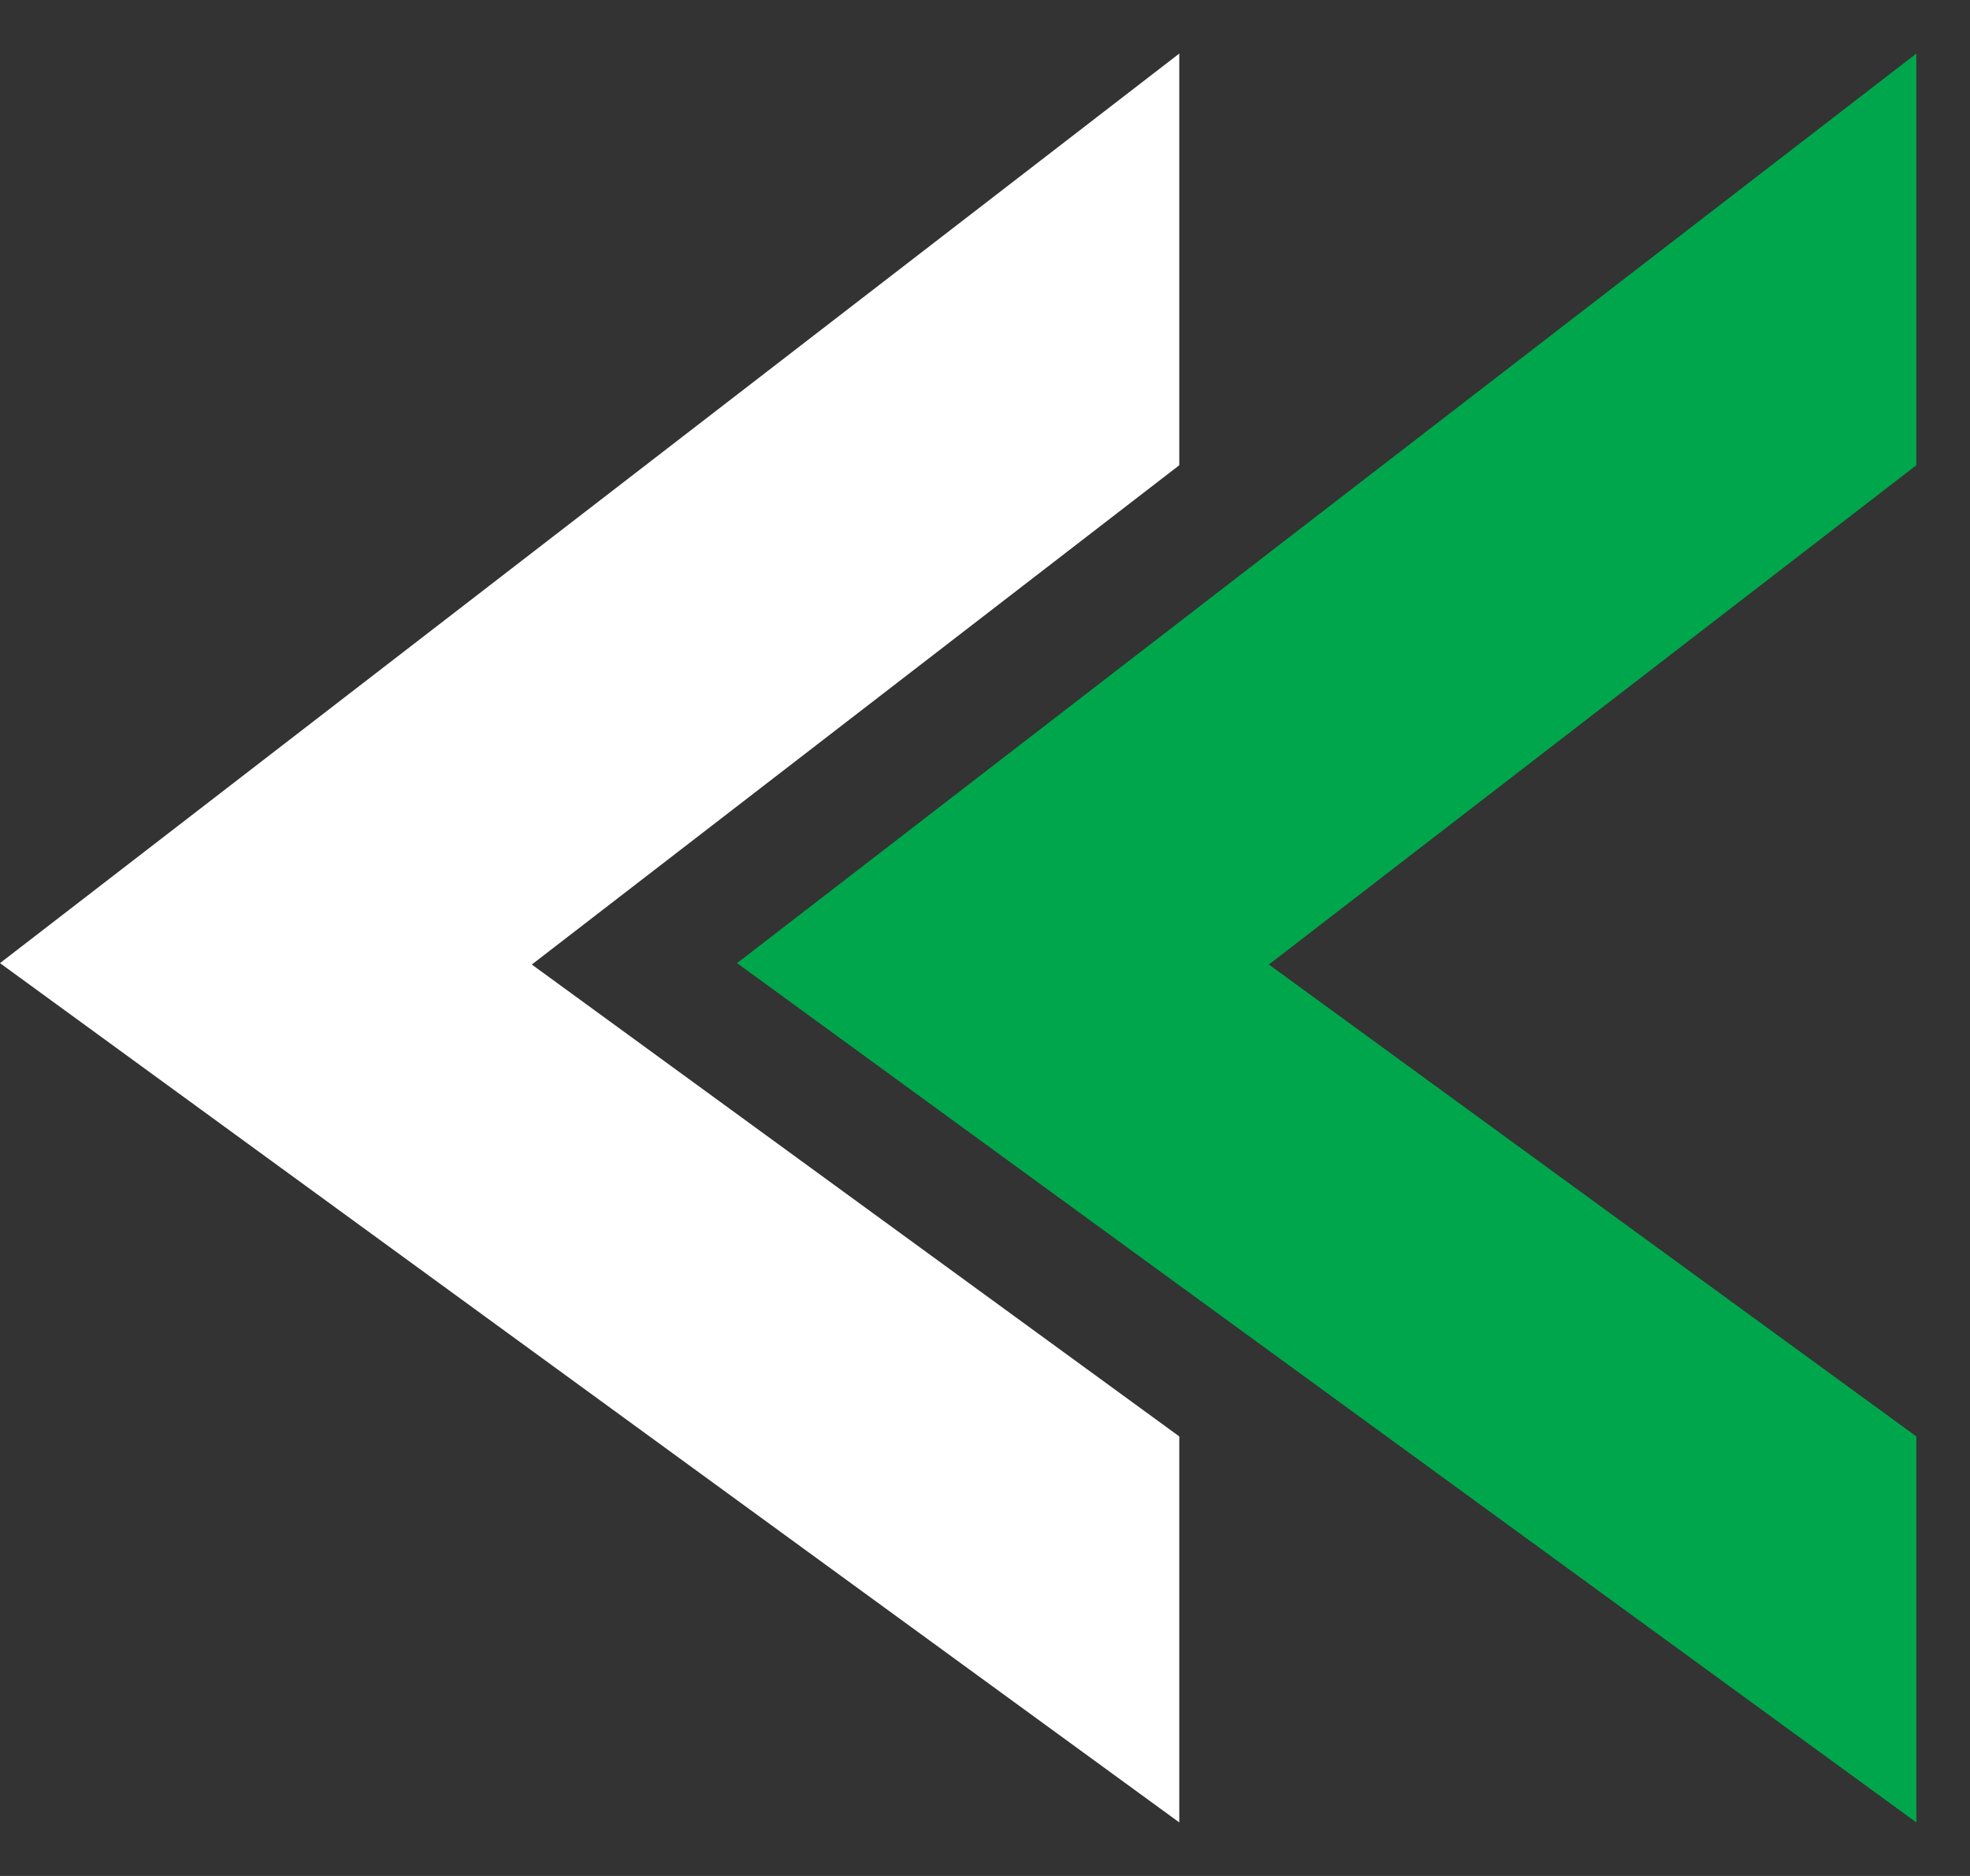
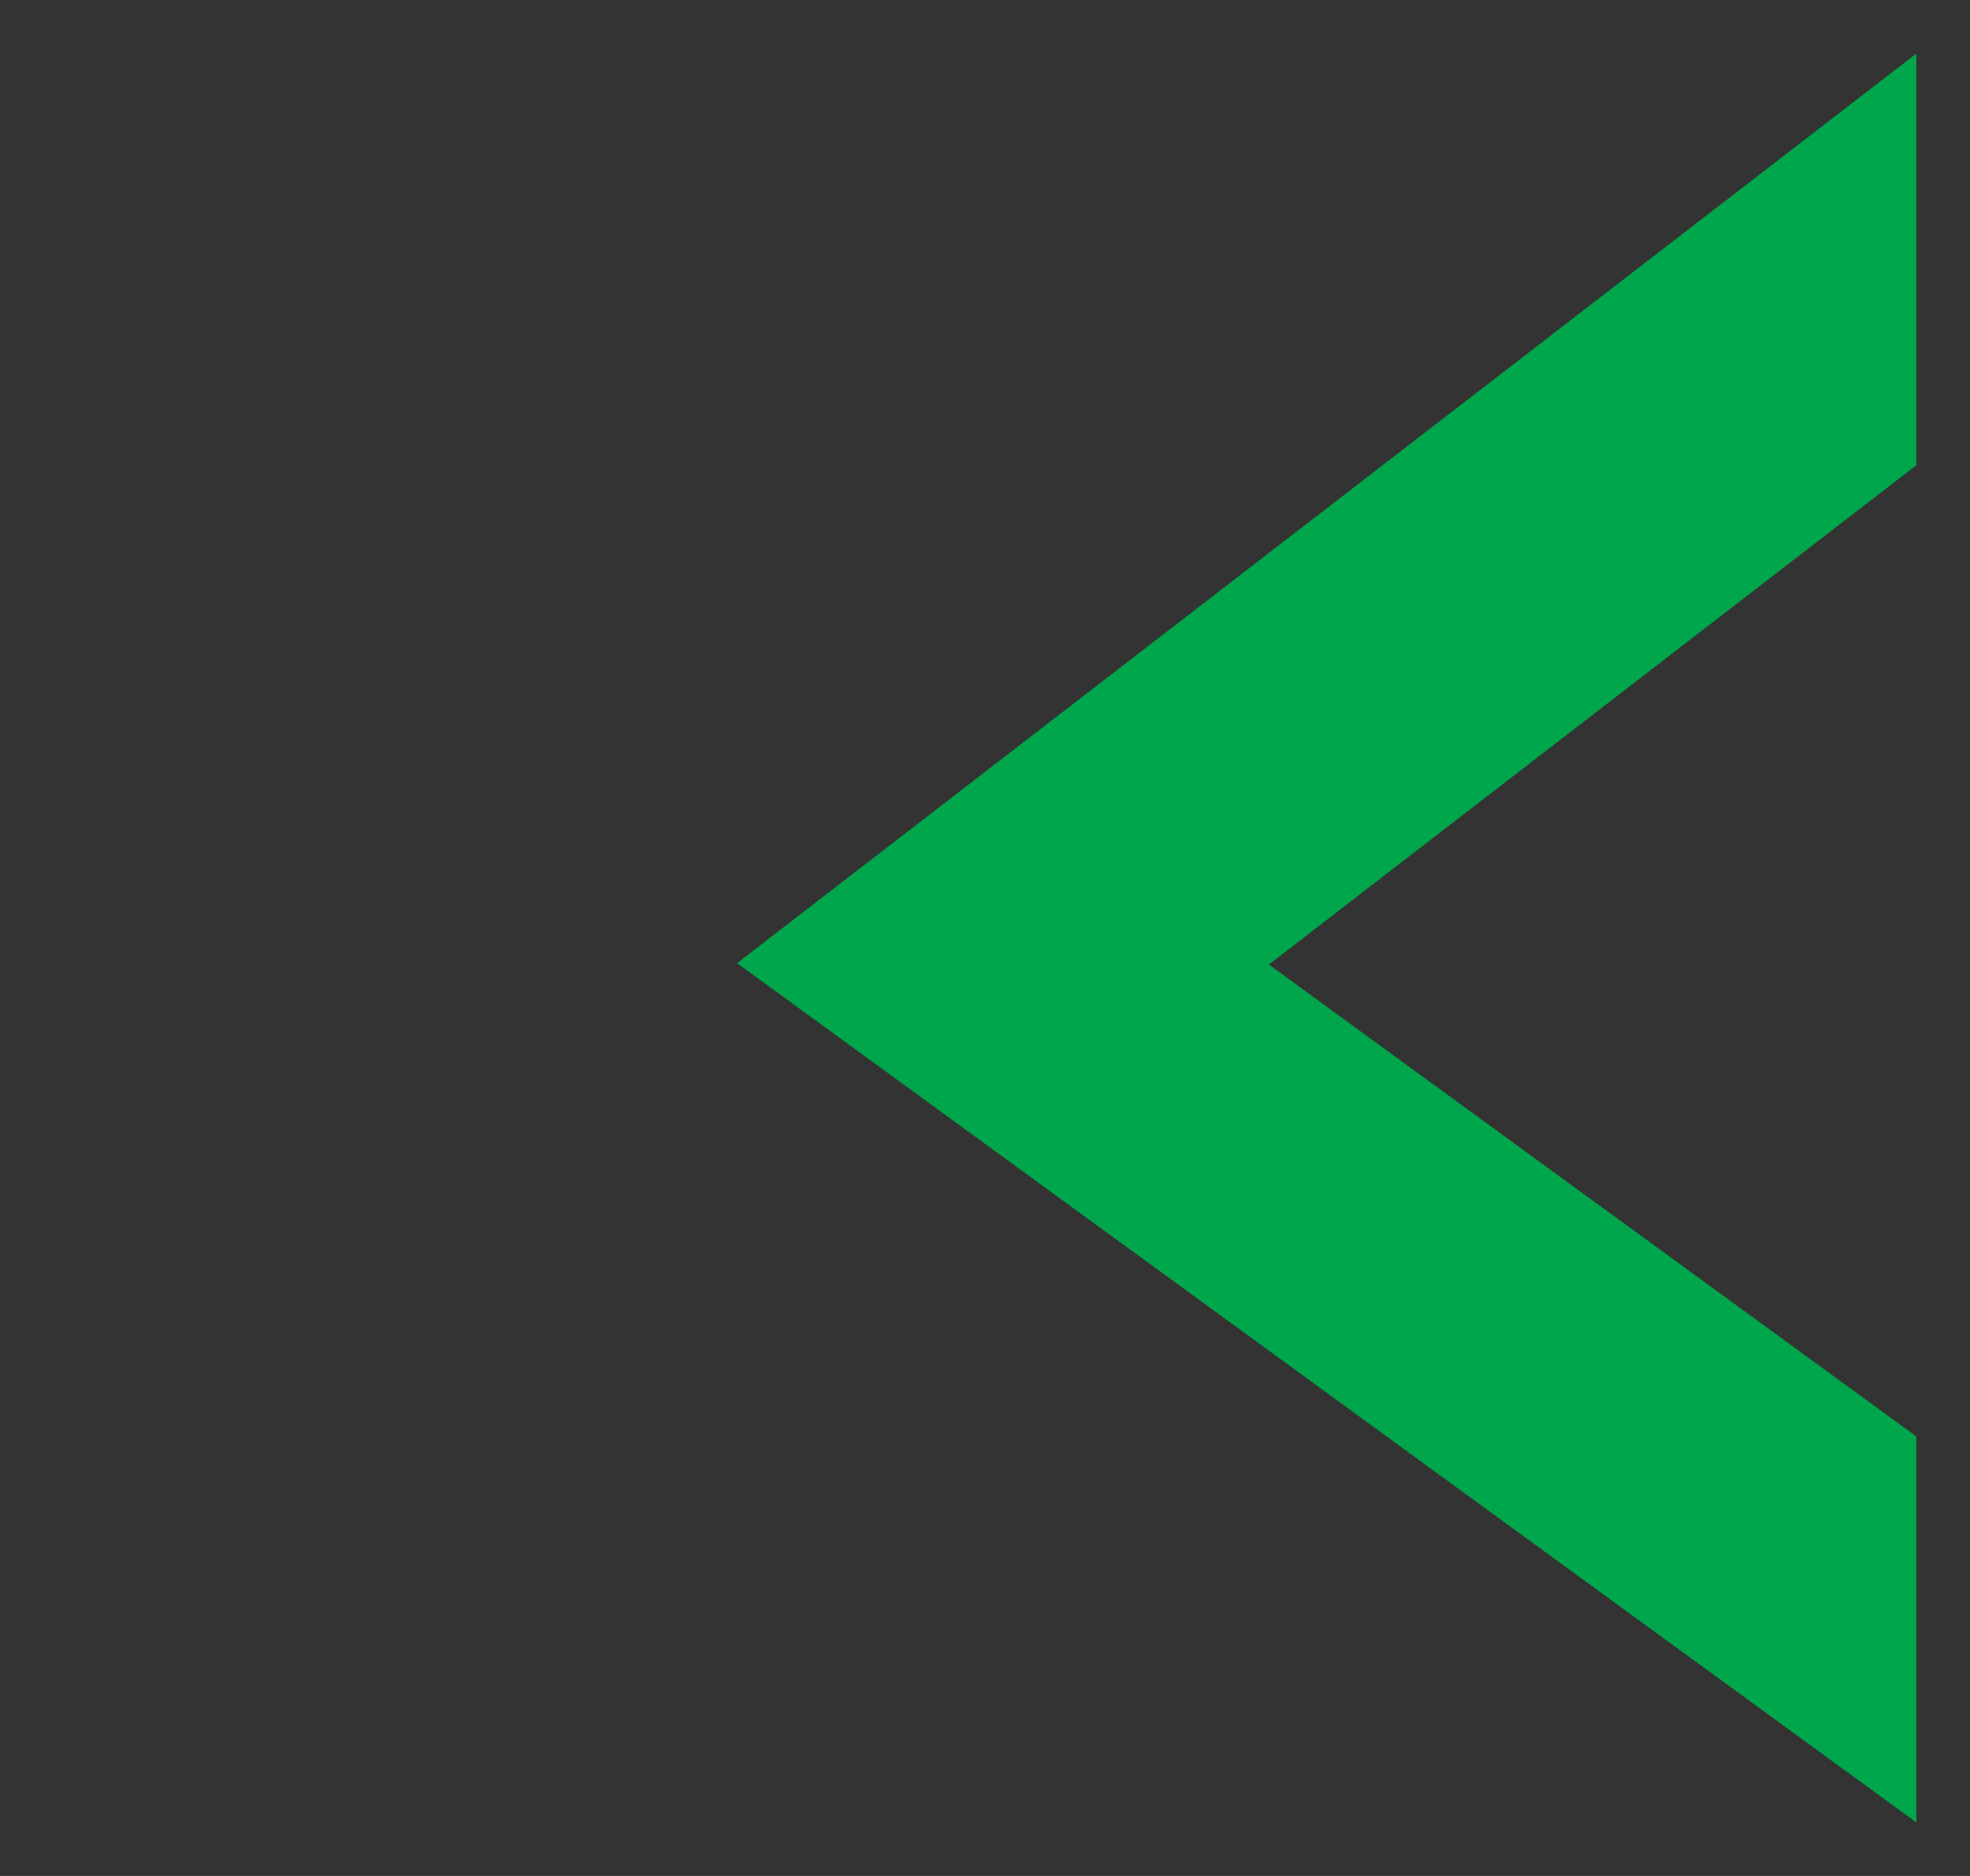
<svg xmlns="http://www.w3.org/2000/svg" version="1.1" id="Layer_1" x="0px" y="0px" width="21px" height="20px" viewBox="0 0 21 20" enable-background="new 0 0 21 20" xml:space="preserve">
  <rect x="0" y="0" width="21" height="20" fill="#333333" stroke="none" />
-   <path fill="#FFFFFF" d="M0,10.268l12.571,9.161v-4.115l-6.902-5.031l6.902-5.323V0.571L0,10.268z" />
  <path fill="#00A64B" d="M7.857,10.268l12.571,9.161v-4.115l-6.902-5.031l6.902-5.323V0.571L7.857,10.268z" />
</svg>